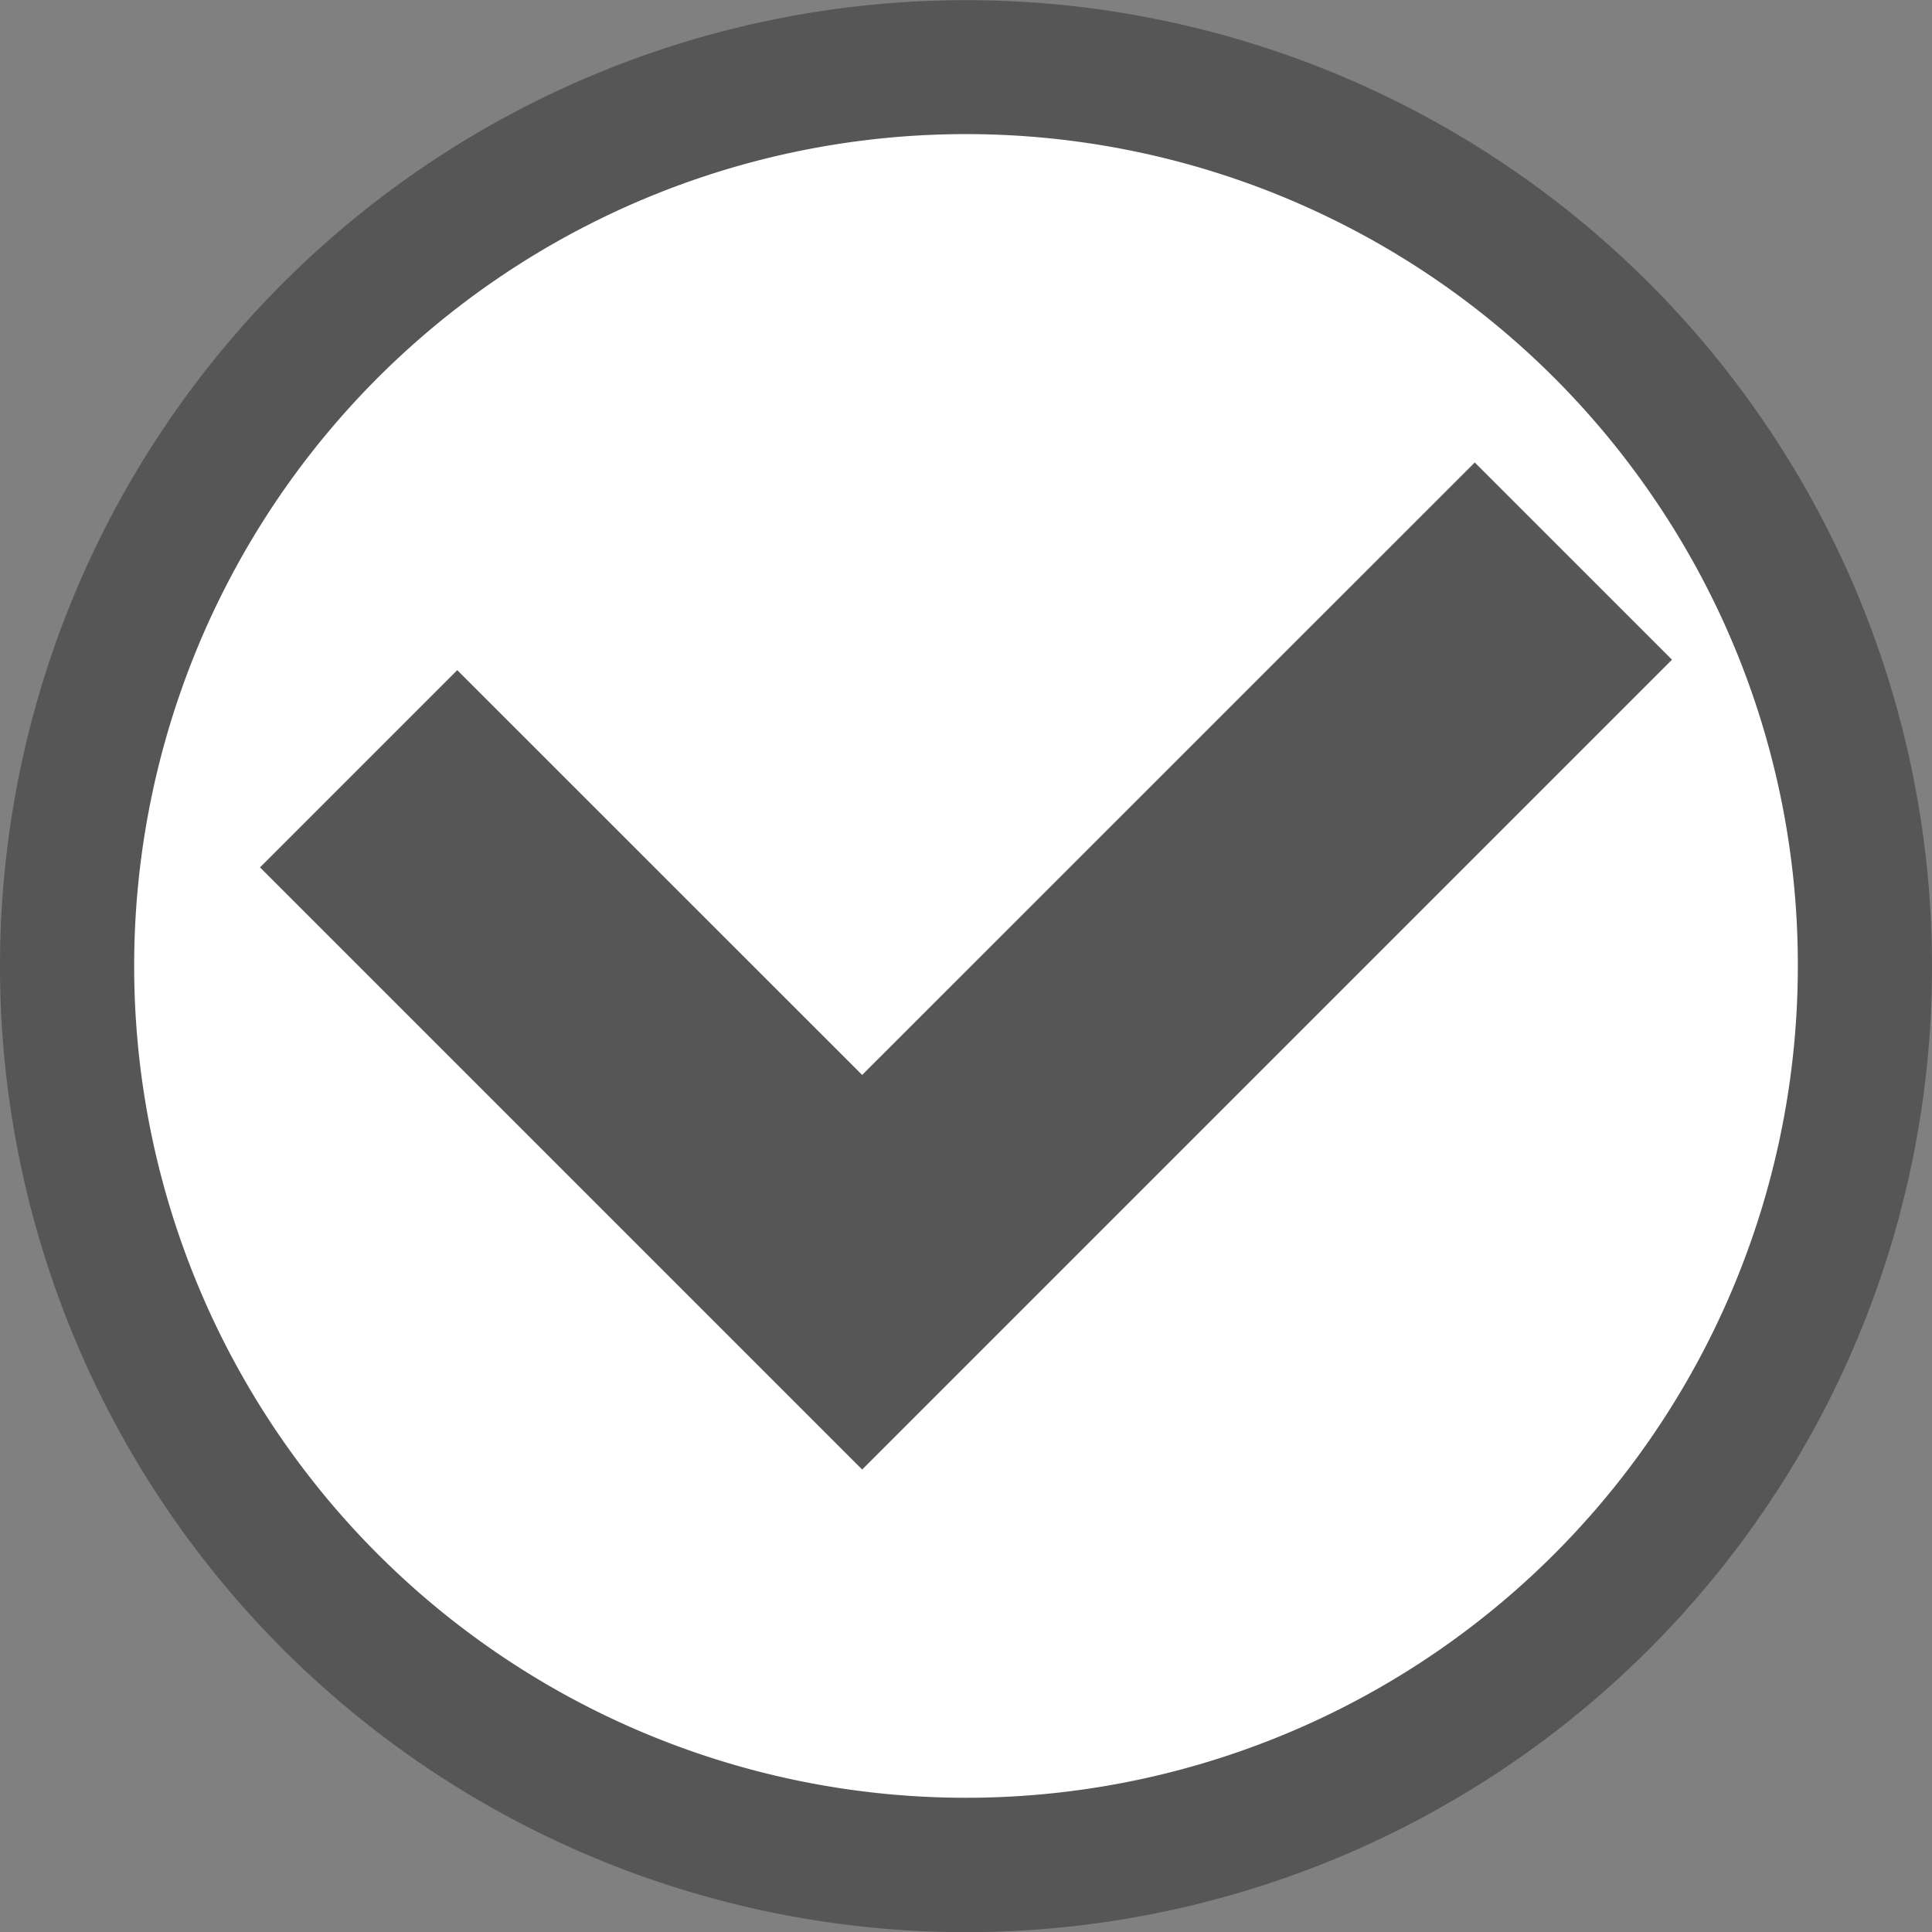
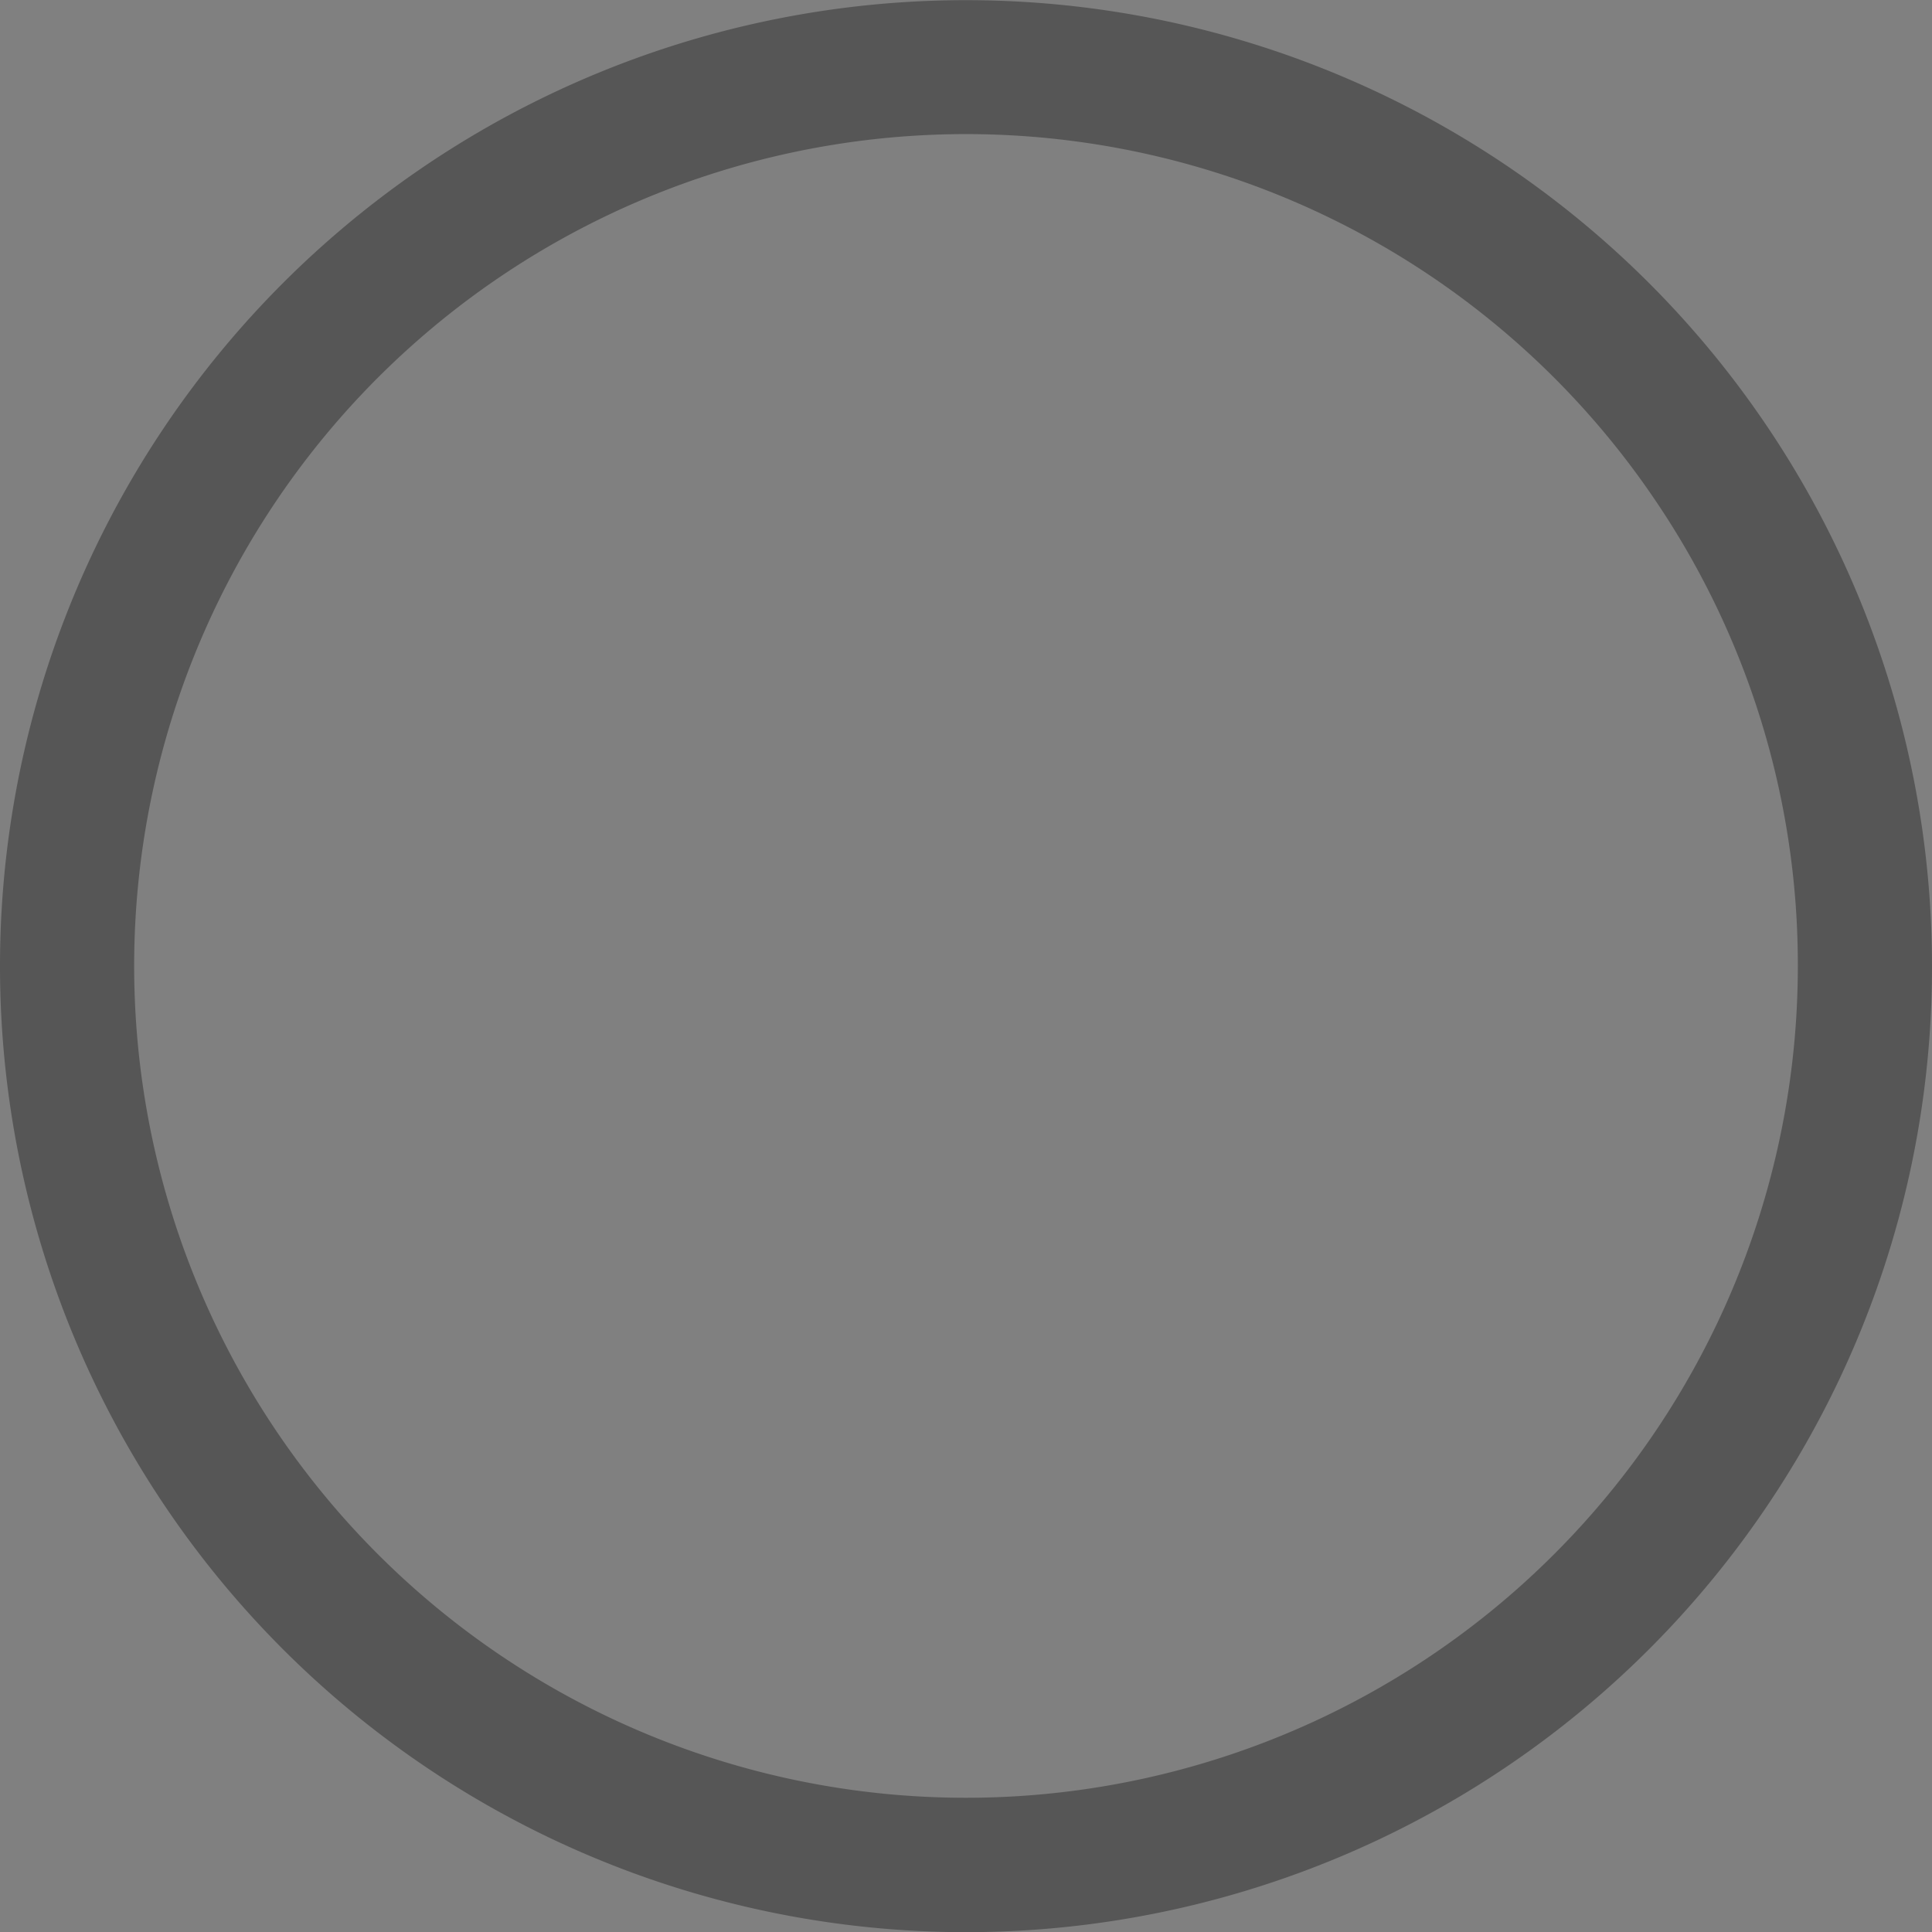
<svg xmlns="http://www.w3.org/2000/svg" viewBox="0 0 144 144">
  <rect x="0" y="0" width="144" height="144" fill="#808080" stroke="none" />
  <defs>
    <style>.cls-1{fill:#fff;}.cls-2{fill:#565656;}</style>
  </defs>
  <g id="レイヤー_2" data-name="レイヤー 2">
    <g id="レイヤー_1-2" data-name="レイヤー 1">
-       <circle class="cls-1" cx="72" cy="72" r="67" />
      <path class="cls-2" d="M139,72h-5a62,62,0,1,1-10.59-34.66A61.68,61.68,0,0,1,134,72h10a72,72,0,1,0-12.3,40.26A71.74,71.74,0,0,0,144,72Z" />
-       <polygon class="cls-2" points="109.92 34.47 64.26 80.12 34.08 49.95 19.38 64.65 49.56 94.83 64.26 109.53 78.96 94.83 124.62 49.17 109.92 34.47" />
    </g>
  </g>
</svg>